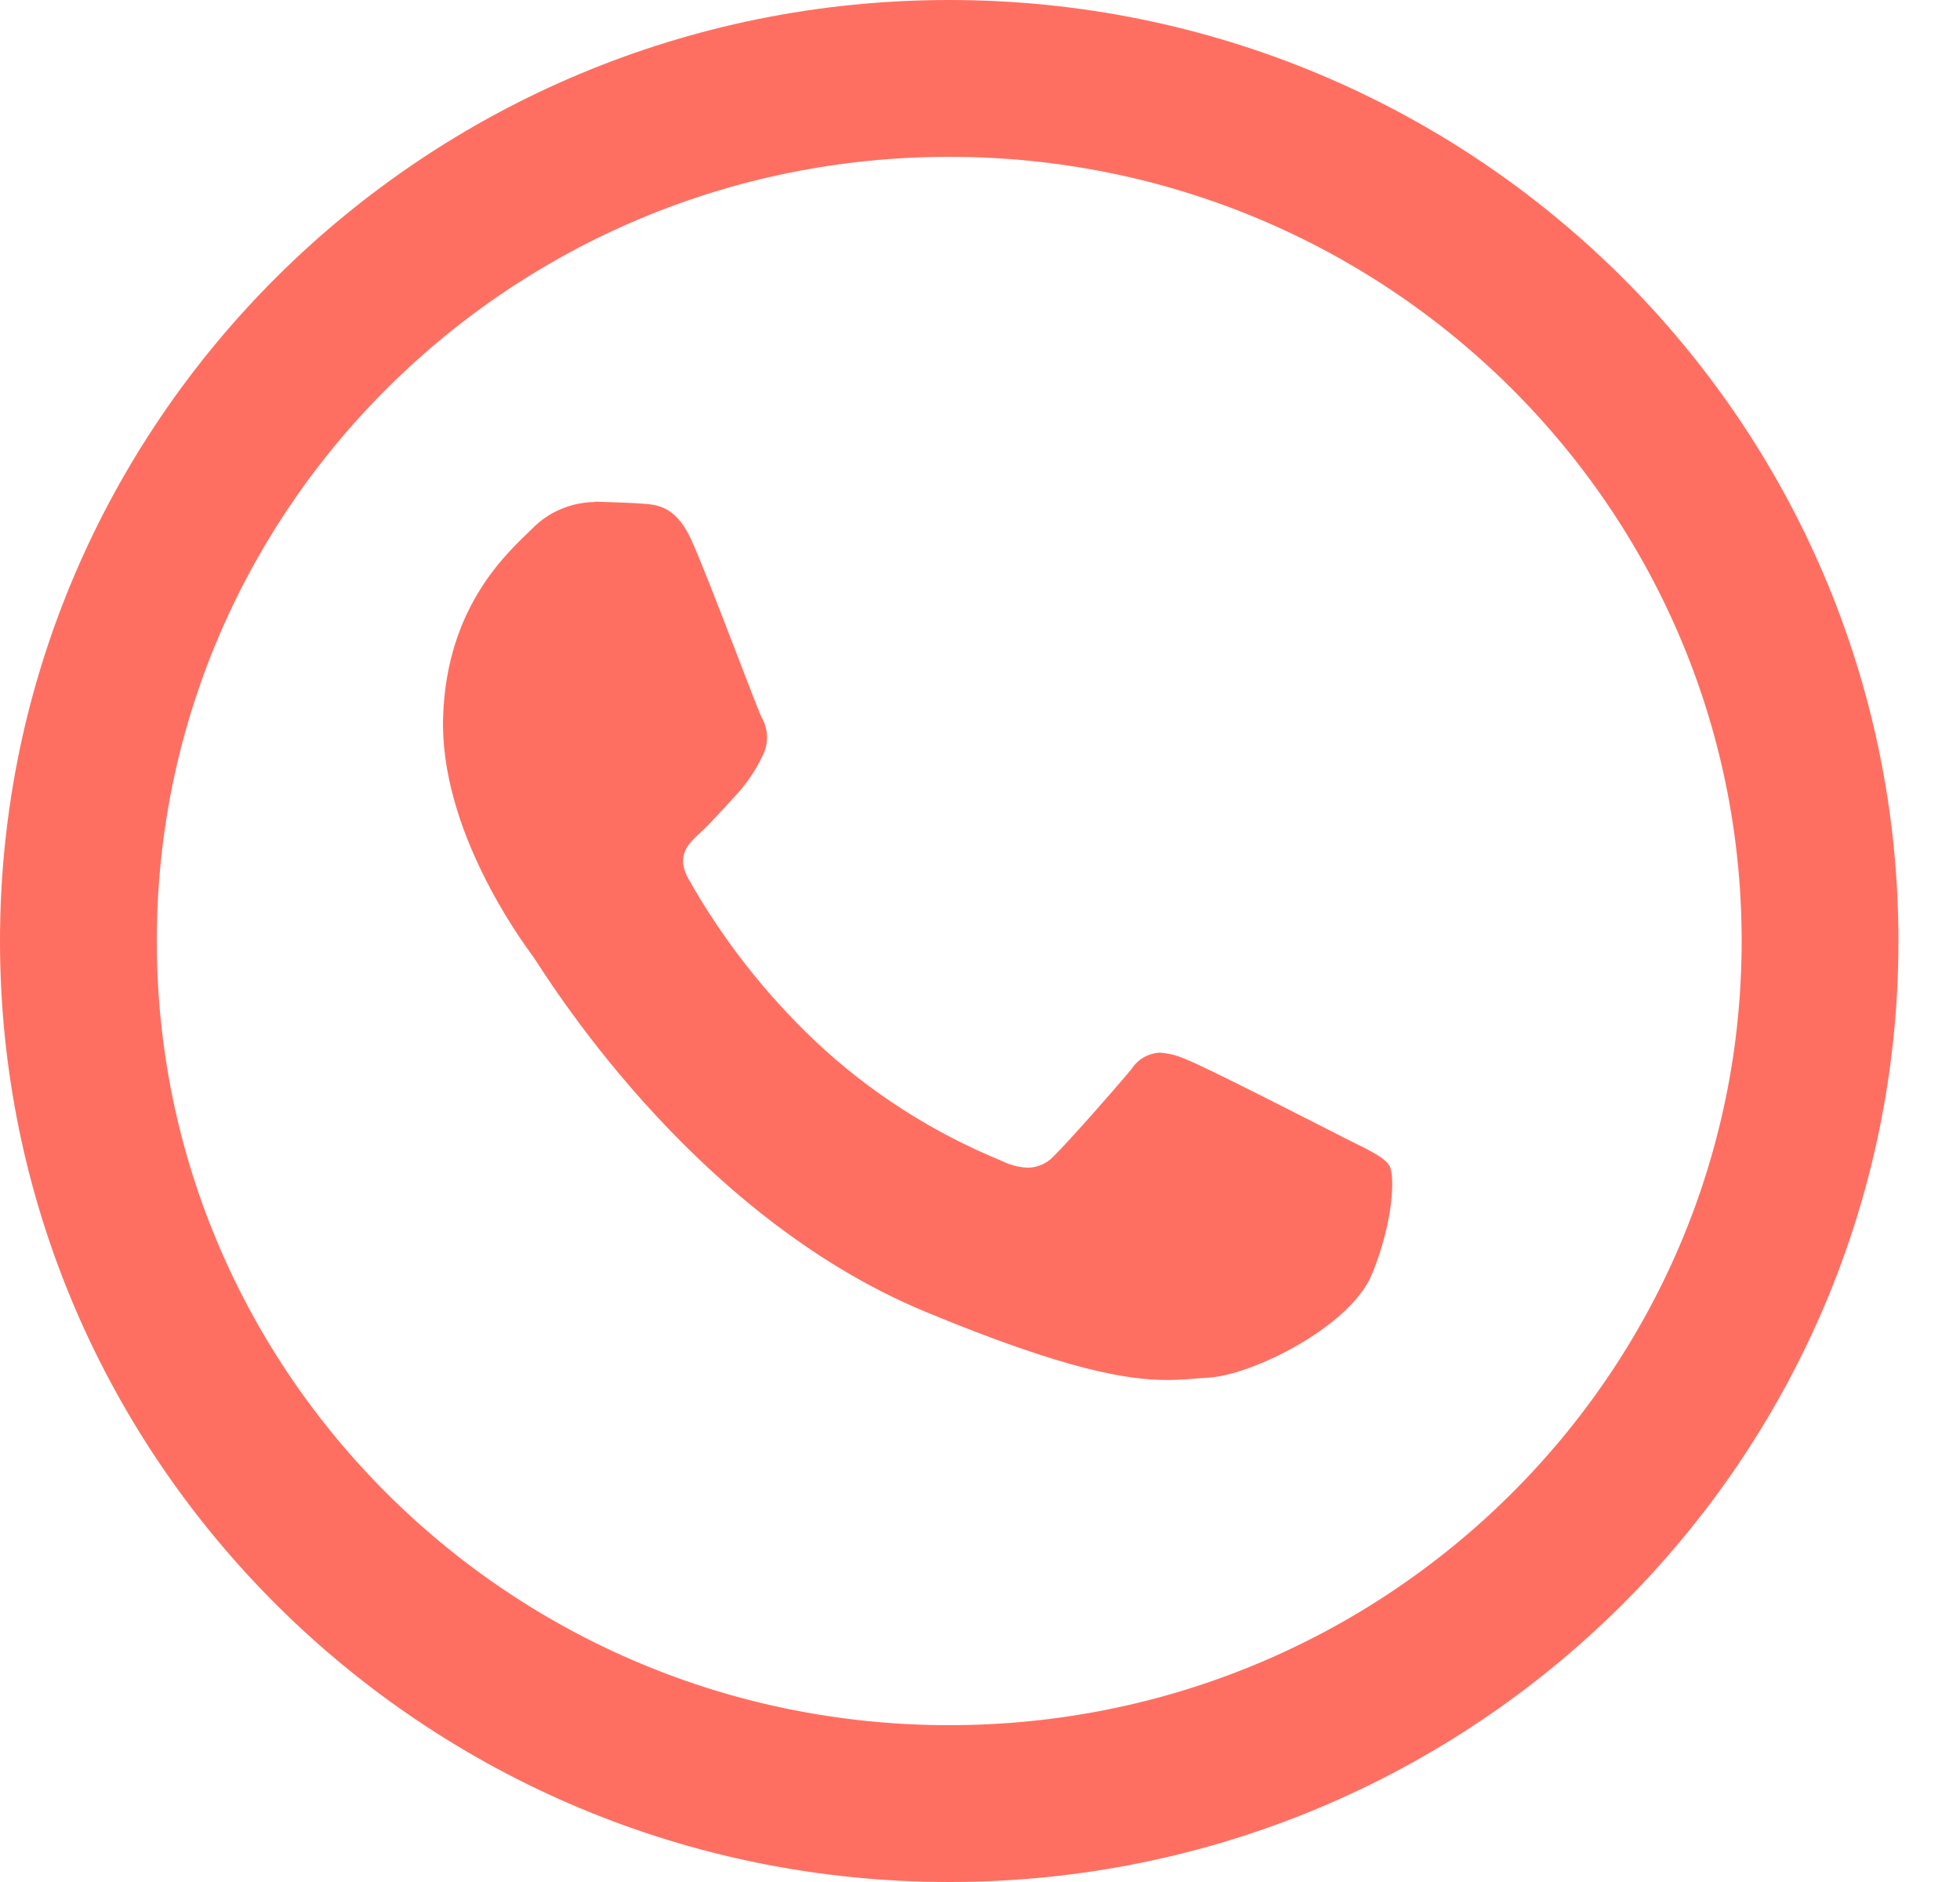
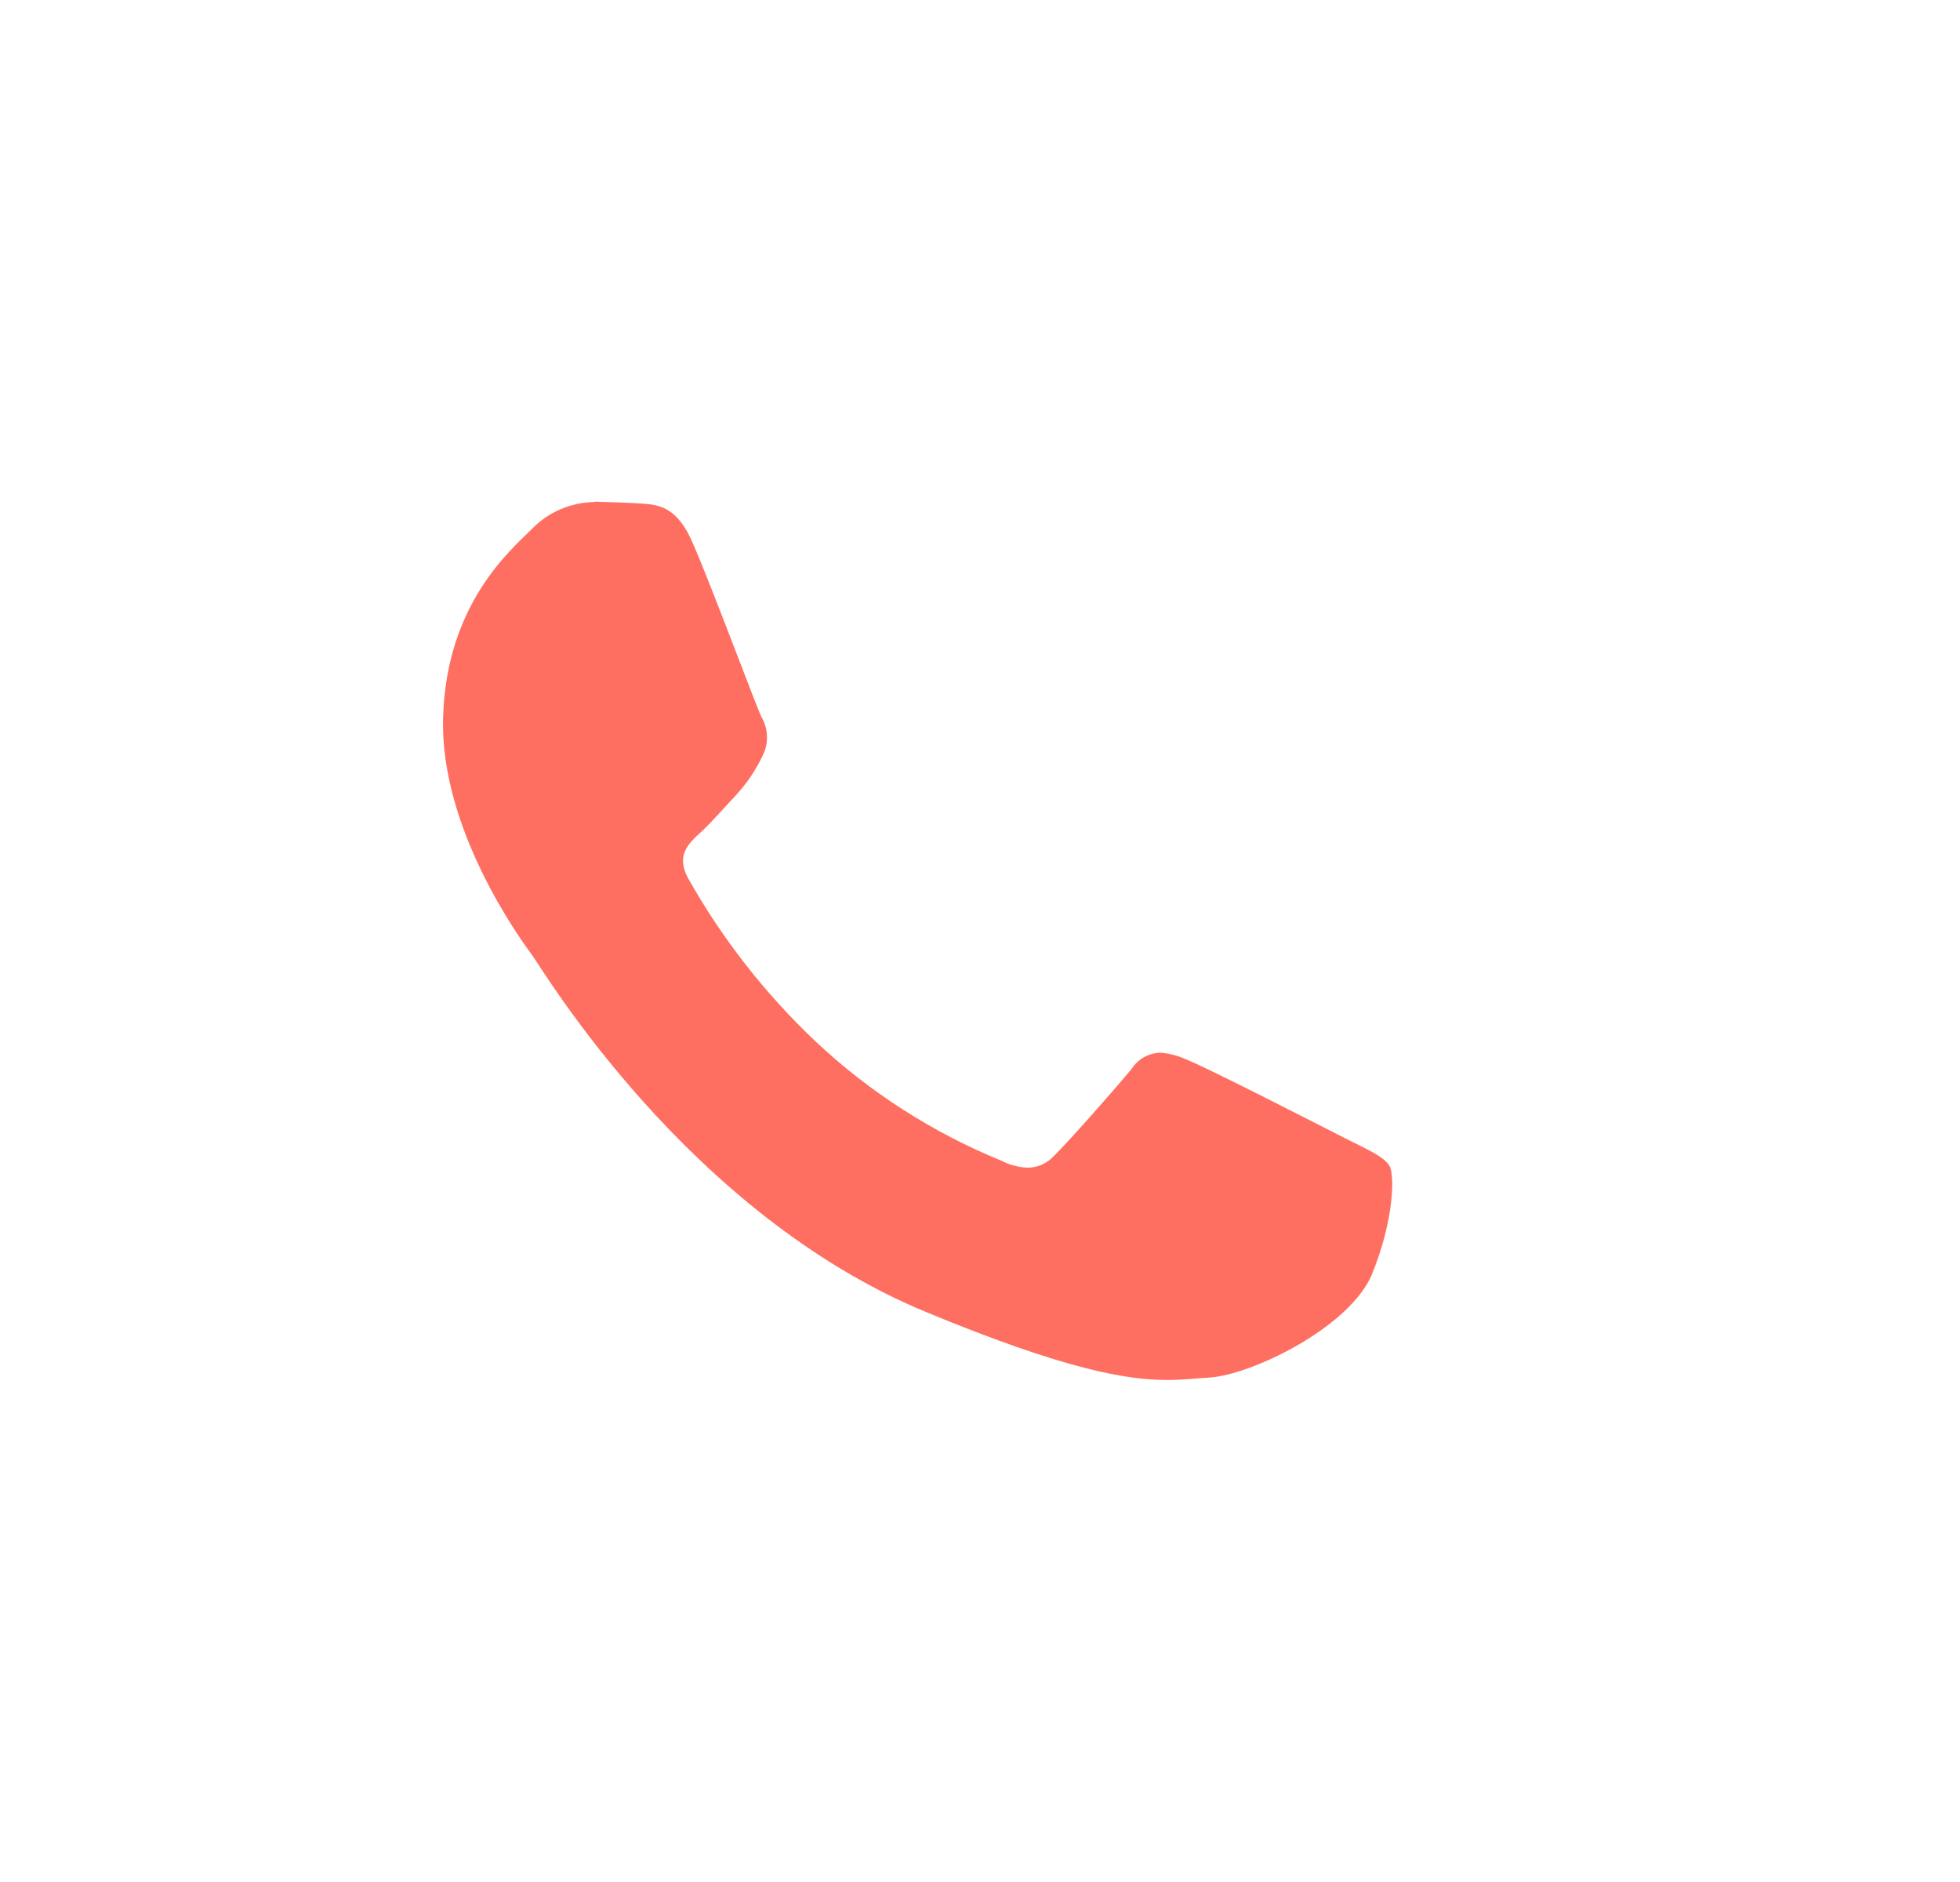
<svg xmlns="http://www.w3.org/2000/svg" width="25" height="24" viewBox="0 0 25 24" fill="none">
  <path d="M7.58 6.402C7.431 6.405 7.284 6.436 7.148 6.495C7.012 6.553 6.89 6.637 6.788 6.742C6.501 7.025 5.698 7.707 5.652 9.139C5.605 10.571 6.645 11.987 6.791 12.186C6.936 12.385 8.778 15.478 11.813 16.732C13.597 17.471 14.379 17.598 14.886 17.598C15.095 17.598 15.253 17.577 15.418 17.568C15.974 17.535 17.228 16.917 17.502 16.244C17.776 15.572 17.794 14.984 17.722 14.866C17.65 14.749 17.452 14.664 17.154 14.514C16.856 14.363 15.393 13.611 15.118 13.505C15.016 13.459 14.907 13.432 14.794 13.424C14.722 13.428 14.65 13.448 14.588 13.484C14.525 13.52 14.472 13.571 14.434 13.631C14.19 13.924 13.629 14.559 13.441 14.743C13.4 14.788 13.349 14.825 13.292 14.851C13.235 14.876 13.174 14.89 13.111 14.891C12.995 14.886 12.882 14.857 12.78 14.805C11.894 14.443 11.086 13.925 10.399 13.277C9.756 12.668 9.211 11.97 8.781 11.207C8.615 10.91 8.781 10.758 8.932 10.619C9.084 10.48 9.246 10.289 9.403 10.123C9.531 9.981 9.638 9.823 9.72 9.652C9.763 9.573 9.785 9.485 9.783 9.396C9.782 9.307 9.757 9.22 9.712 9.142C9.64 8.994 9.101 7.538 8.848 6.953C8.643 6.454 8.398 6.437 8.185 6.422C8.009 6.41 7.807 6.404 7.606 6.398H7.58" fill="#FF6F61" />
-   <path d="M12.107 1C18.25 1 23.215 5.933 23.215 12C23.215 18.067 18.25 23 12.107 23C5.965 23 1 18.067 1 12C1 5.933 5.965 1 12.107 1Z" stroke="#FF6F61" stroke-width="2" />
</svg>